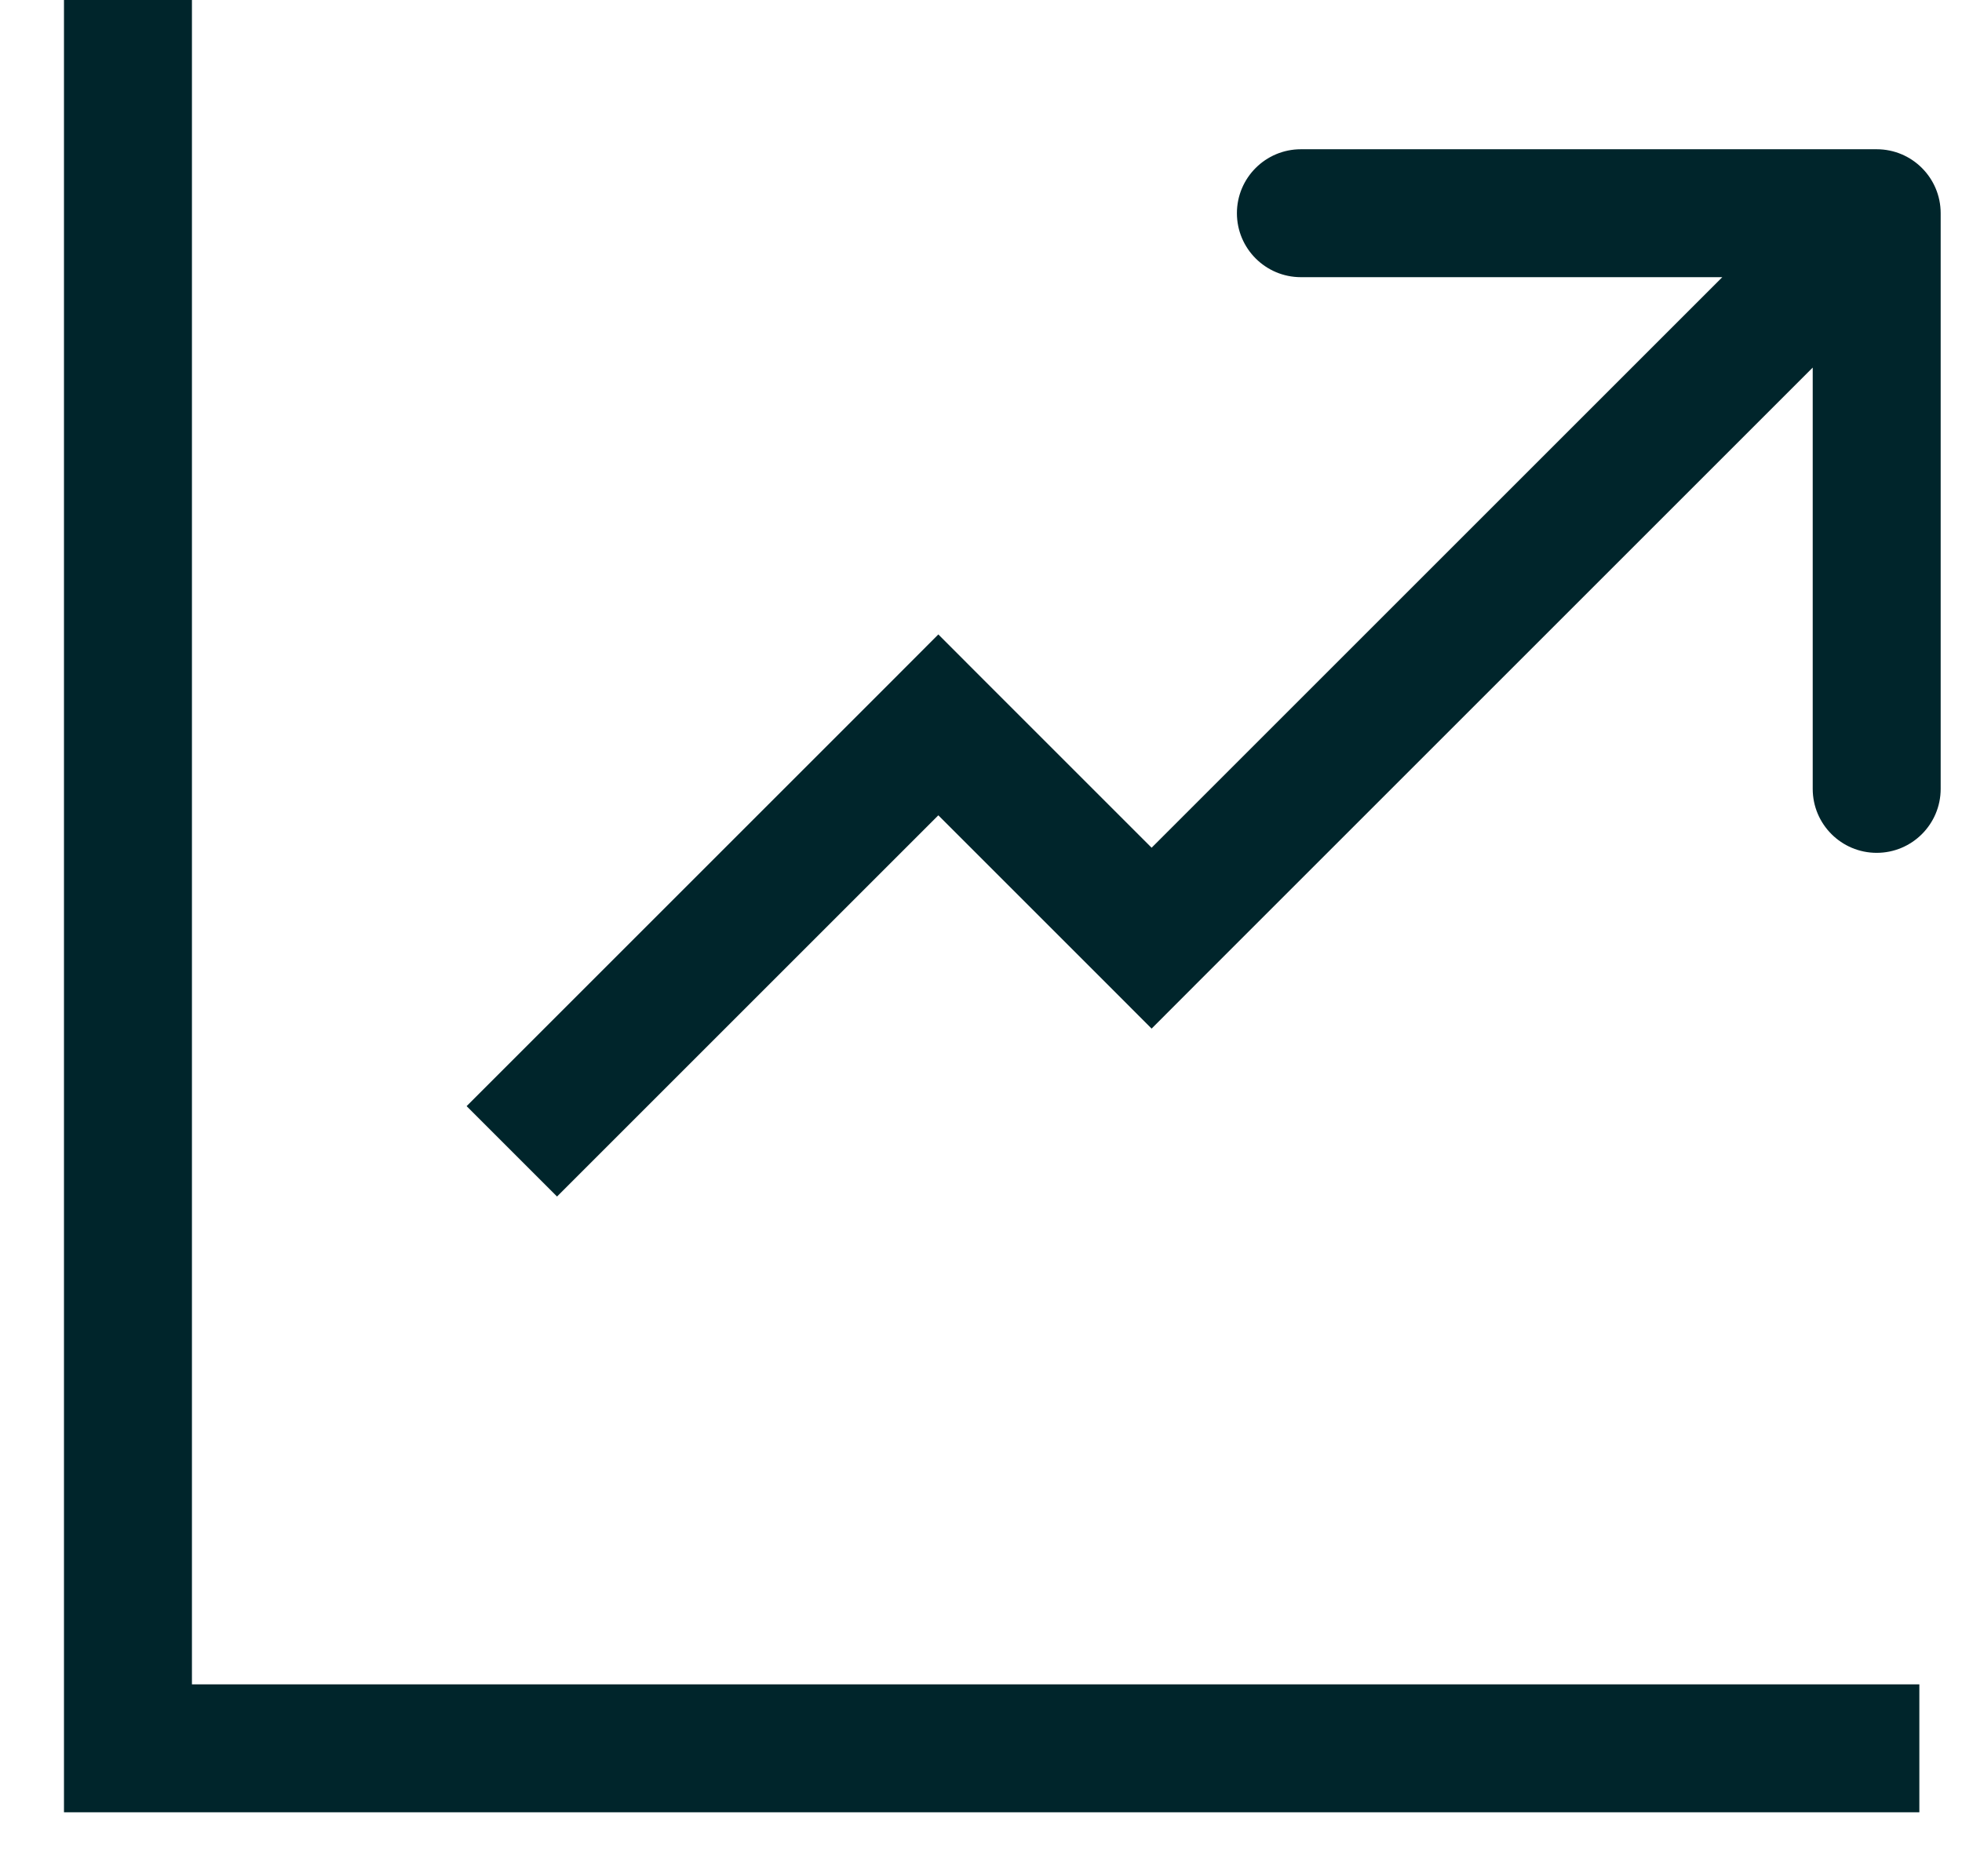
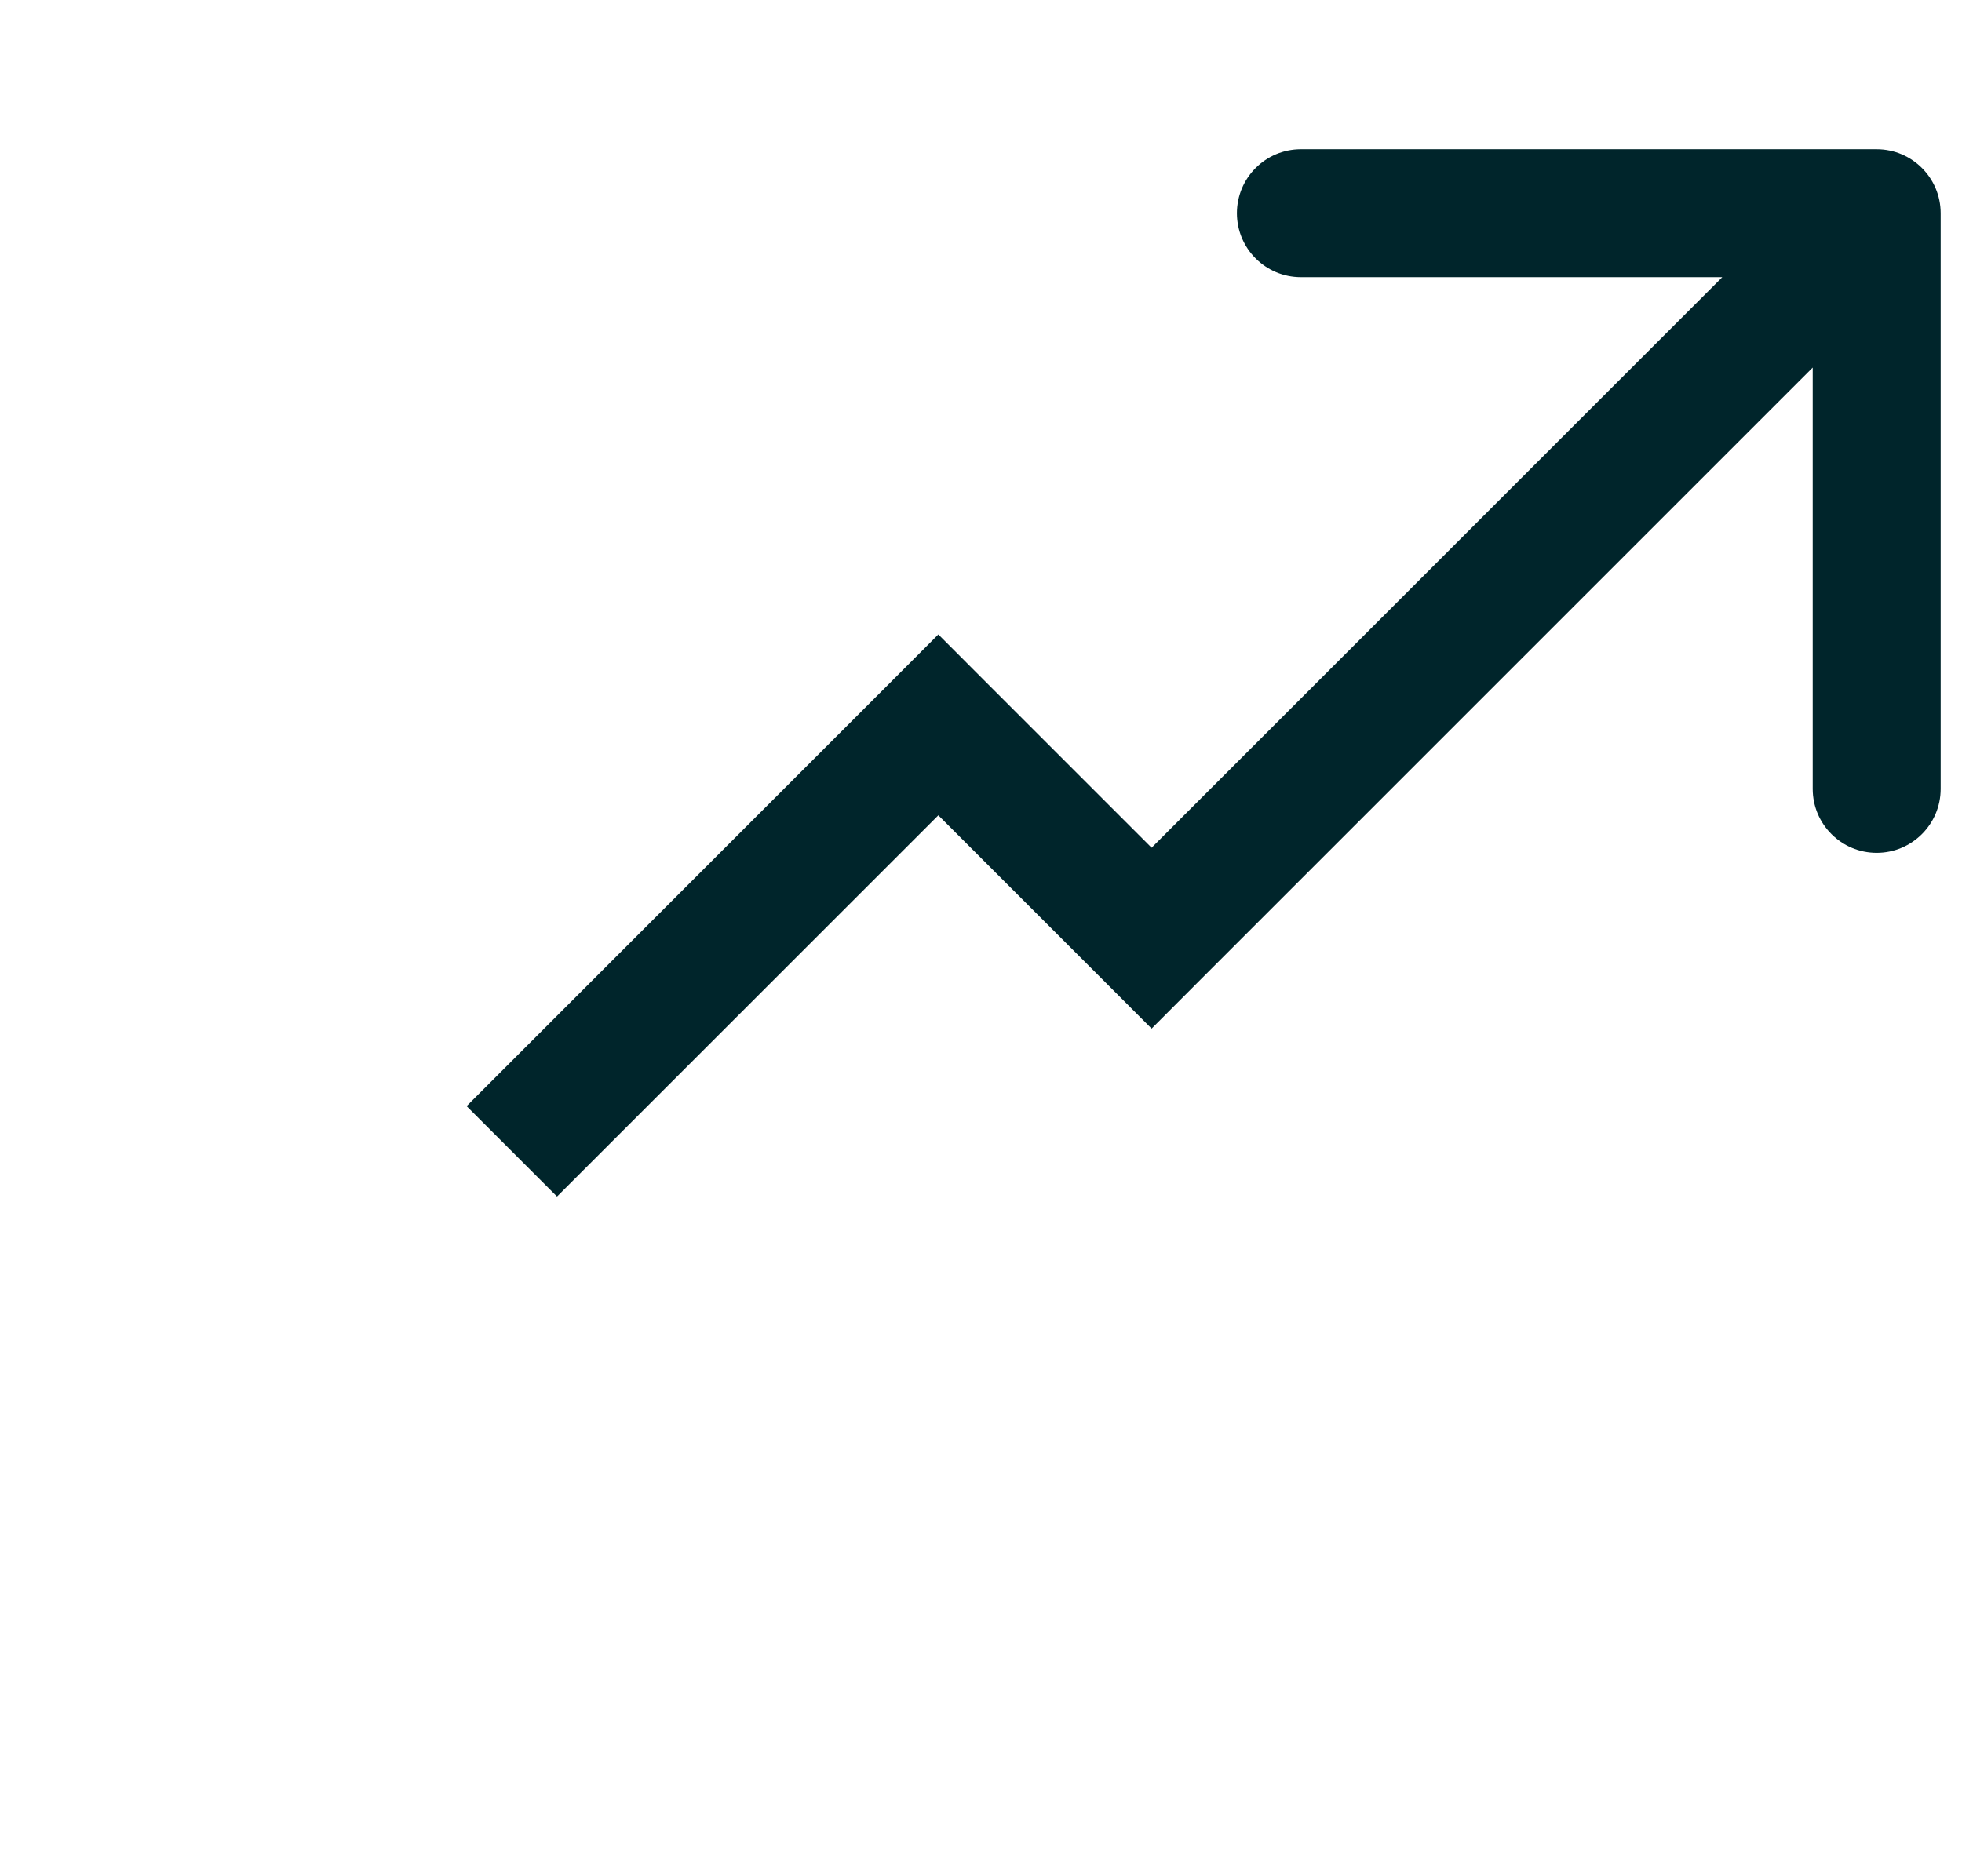
<svg xmlns="http://www.w3.org/2000/svg" width="23" height="22" viewBox="0 0 23 22" fill="none">
-   <path d="M1.5 0V20.5H22.5" stroke="#00252B" stroke-width="1.5" />
  <path d="M11 8.5L11.53 7.97L11 7.439L10.47 7.97L11 8.5ZM13.5 11L12.97 11.53L13.5 12.061L14.03 11.53L13.5 11ZM22.75 2.5C22.75 2.086 22.414 1.75 22 1.75H15.25C14.836 1.75 14.5 2.086 14.5 2.5C14.5 2.914 14.836 3.25 15.25 3.25H21.25V9.25C21.25 9.664 21.586 10 22 10C22.414 10 22.75 9.664 22.75 9.25V2.5ZM6.53 14.03L11.53 9.03L10.47 7.97L5.47 12.97L6.53 14.03ZM10.47 9.03L12.97 11.53L14.03 10.47L11.53 7.97L10.47 9.03ZM14.03 11.53L22.53 3.03L21.47 1.97L12.97 10.47L14.03 11.53Z" fill="#00252B" />
</svg>